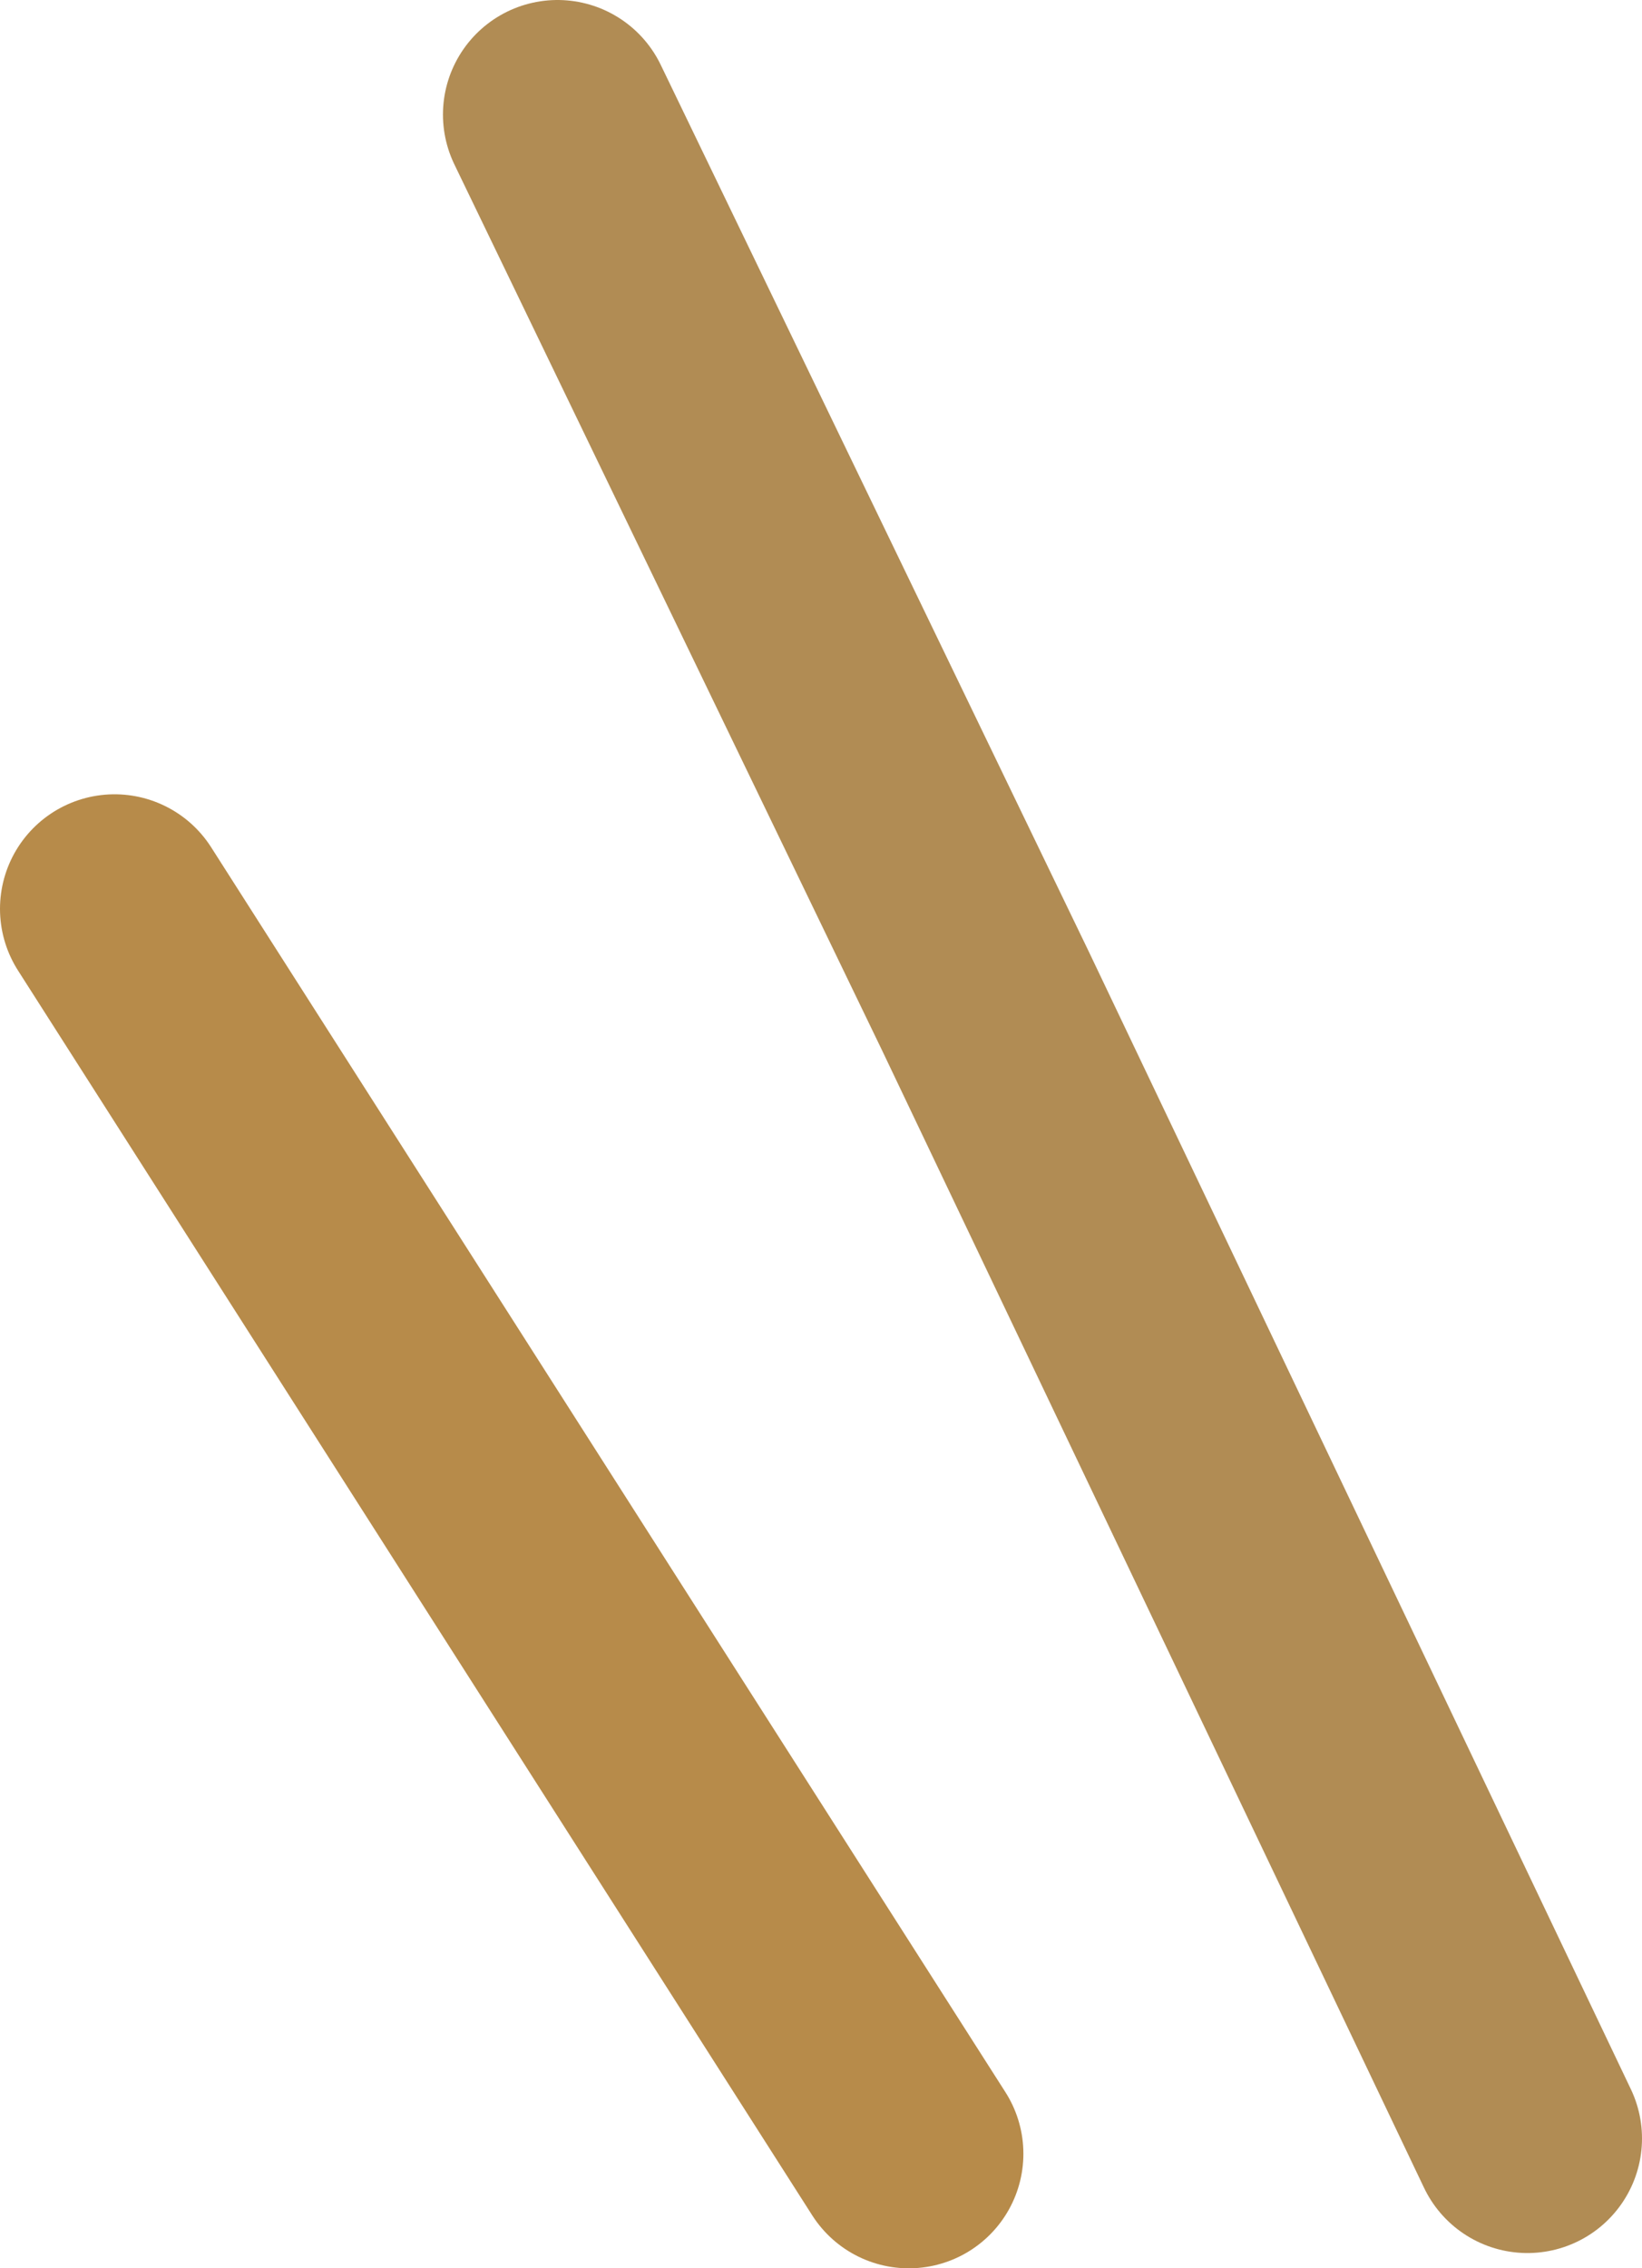
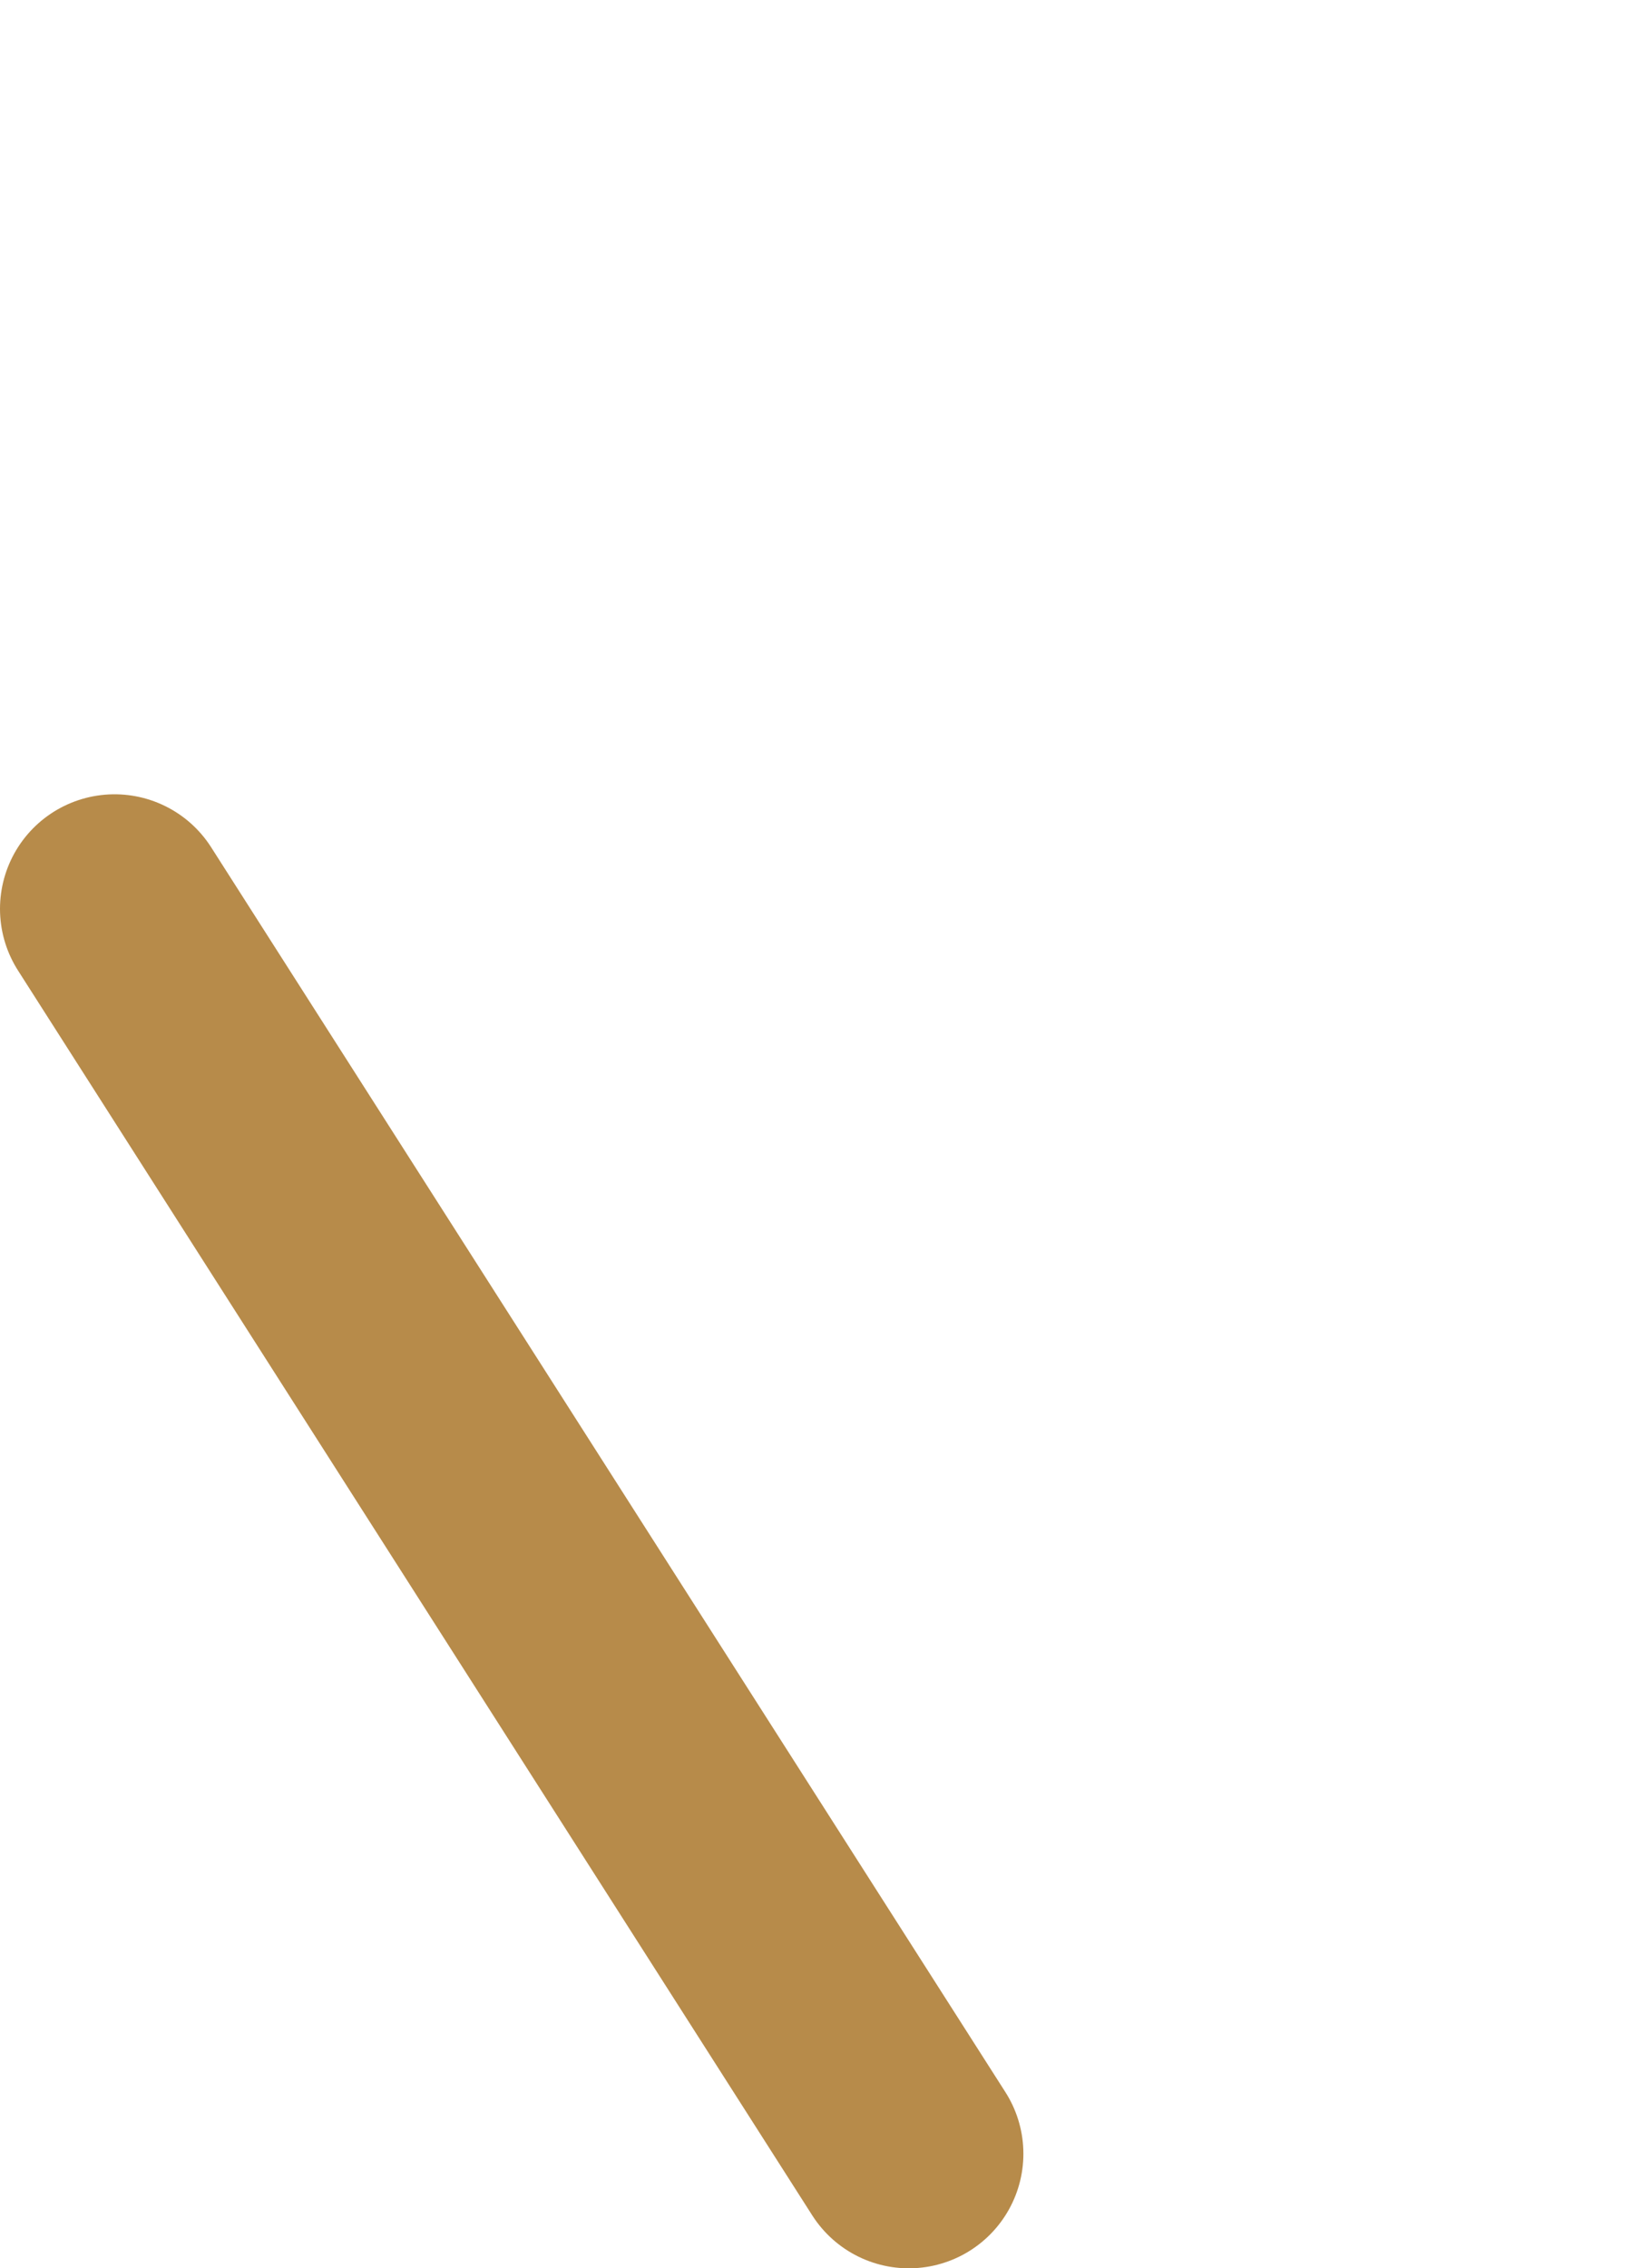
<svg xmlns="http://www.w3.org/2000/svg" version="1.1" id="レイヤー_1" x="0px" y="0px" viewBox="0 0 21.5 29.7" style="enable-background:new 0 0 21.5 29.7;" xml:space="preserve">
  <style type="text/css">
	.st0{fill:none;stroke:#B18C54;stroke-width:3;stroke-linecap:round;}
	.st1{fill:none;stroke:#B78B4A;stroke-width:3;stroke-linecap:round;}
</style>
  <g>
-     <path id="パス_9367" class="st0" d="M7.3,1.5l5.6,11.6L20,28" />
    <path id="パス_9368" class="st1" d="M1.5,11.9l10.4,16.3" />
  </g>
</svg>